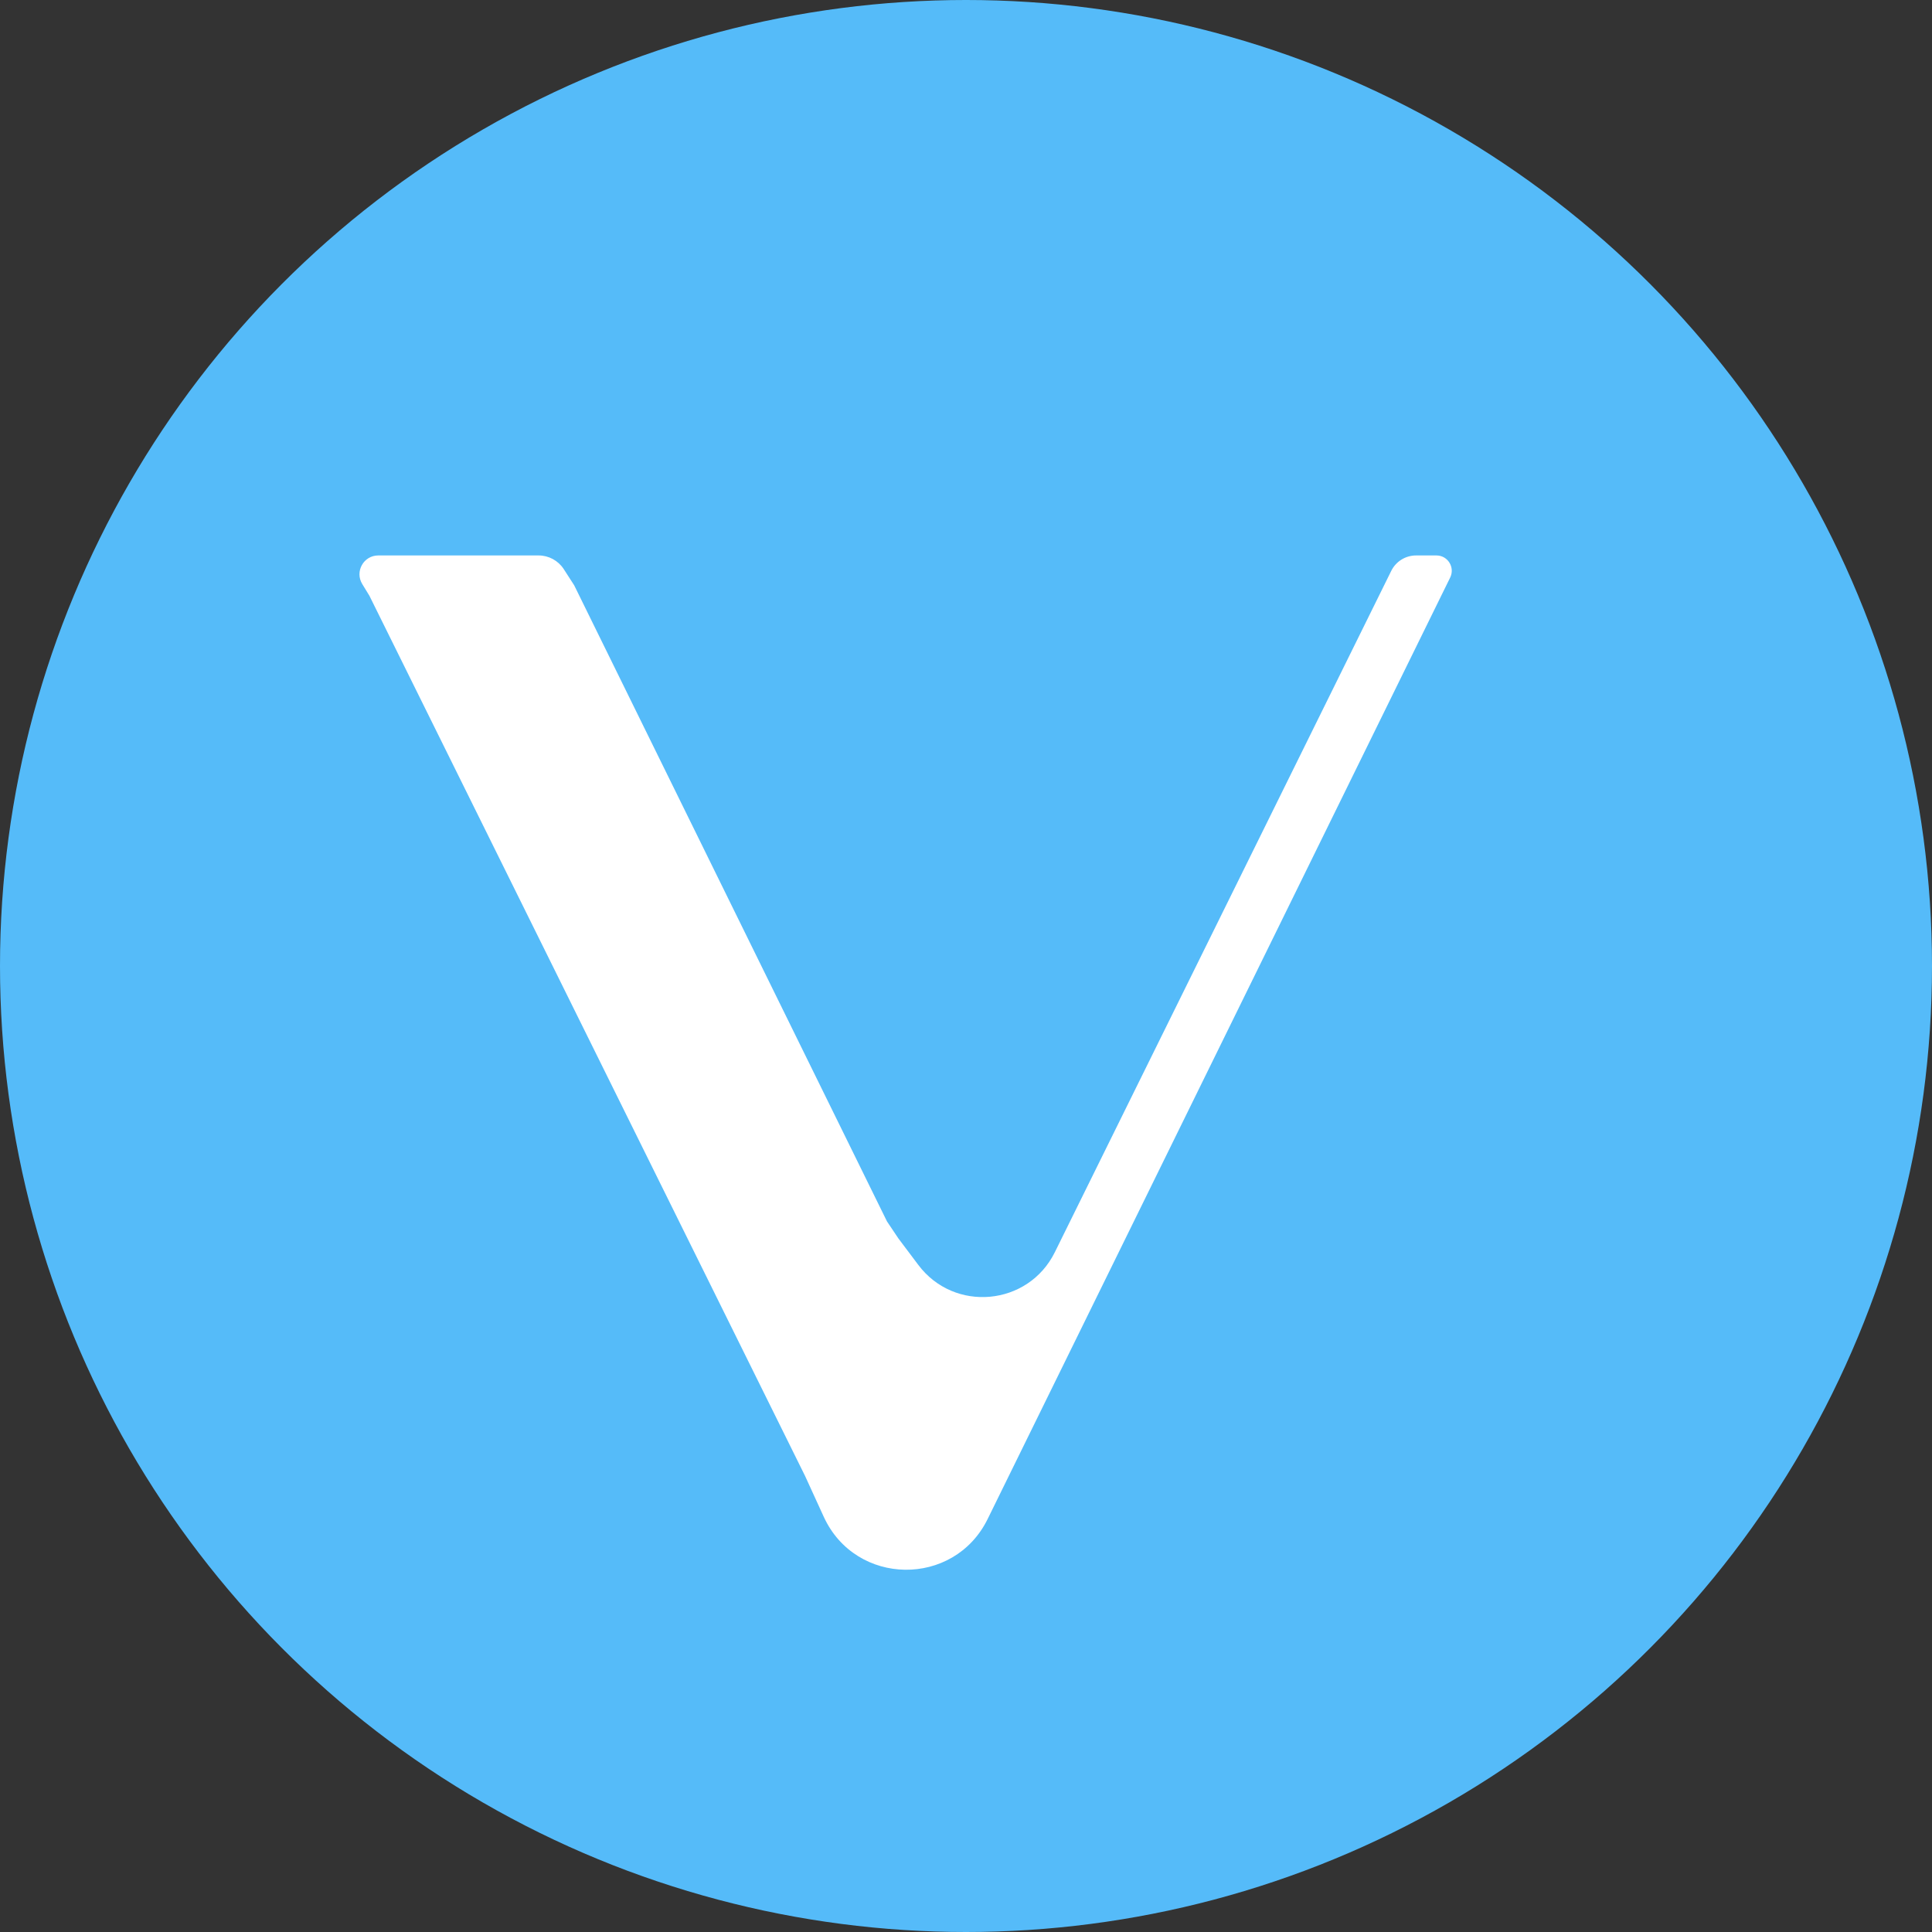
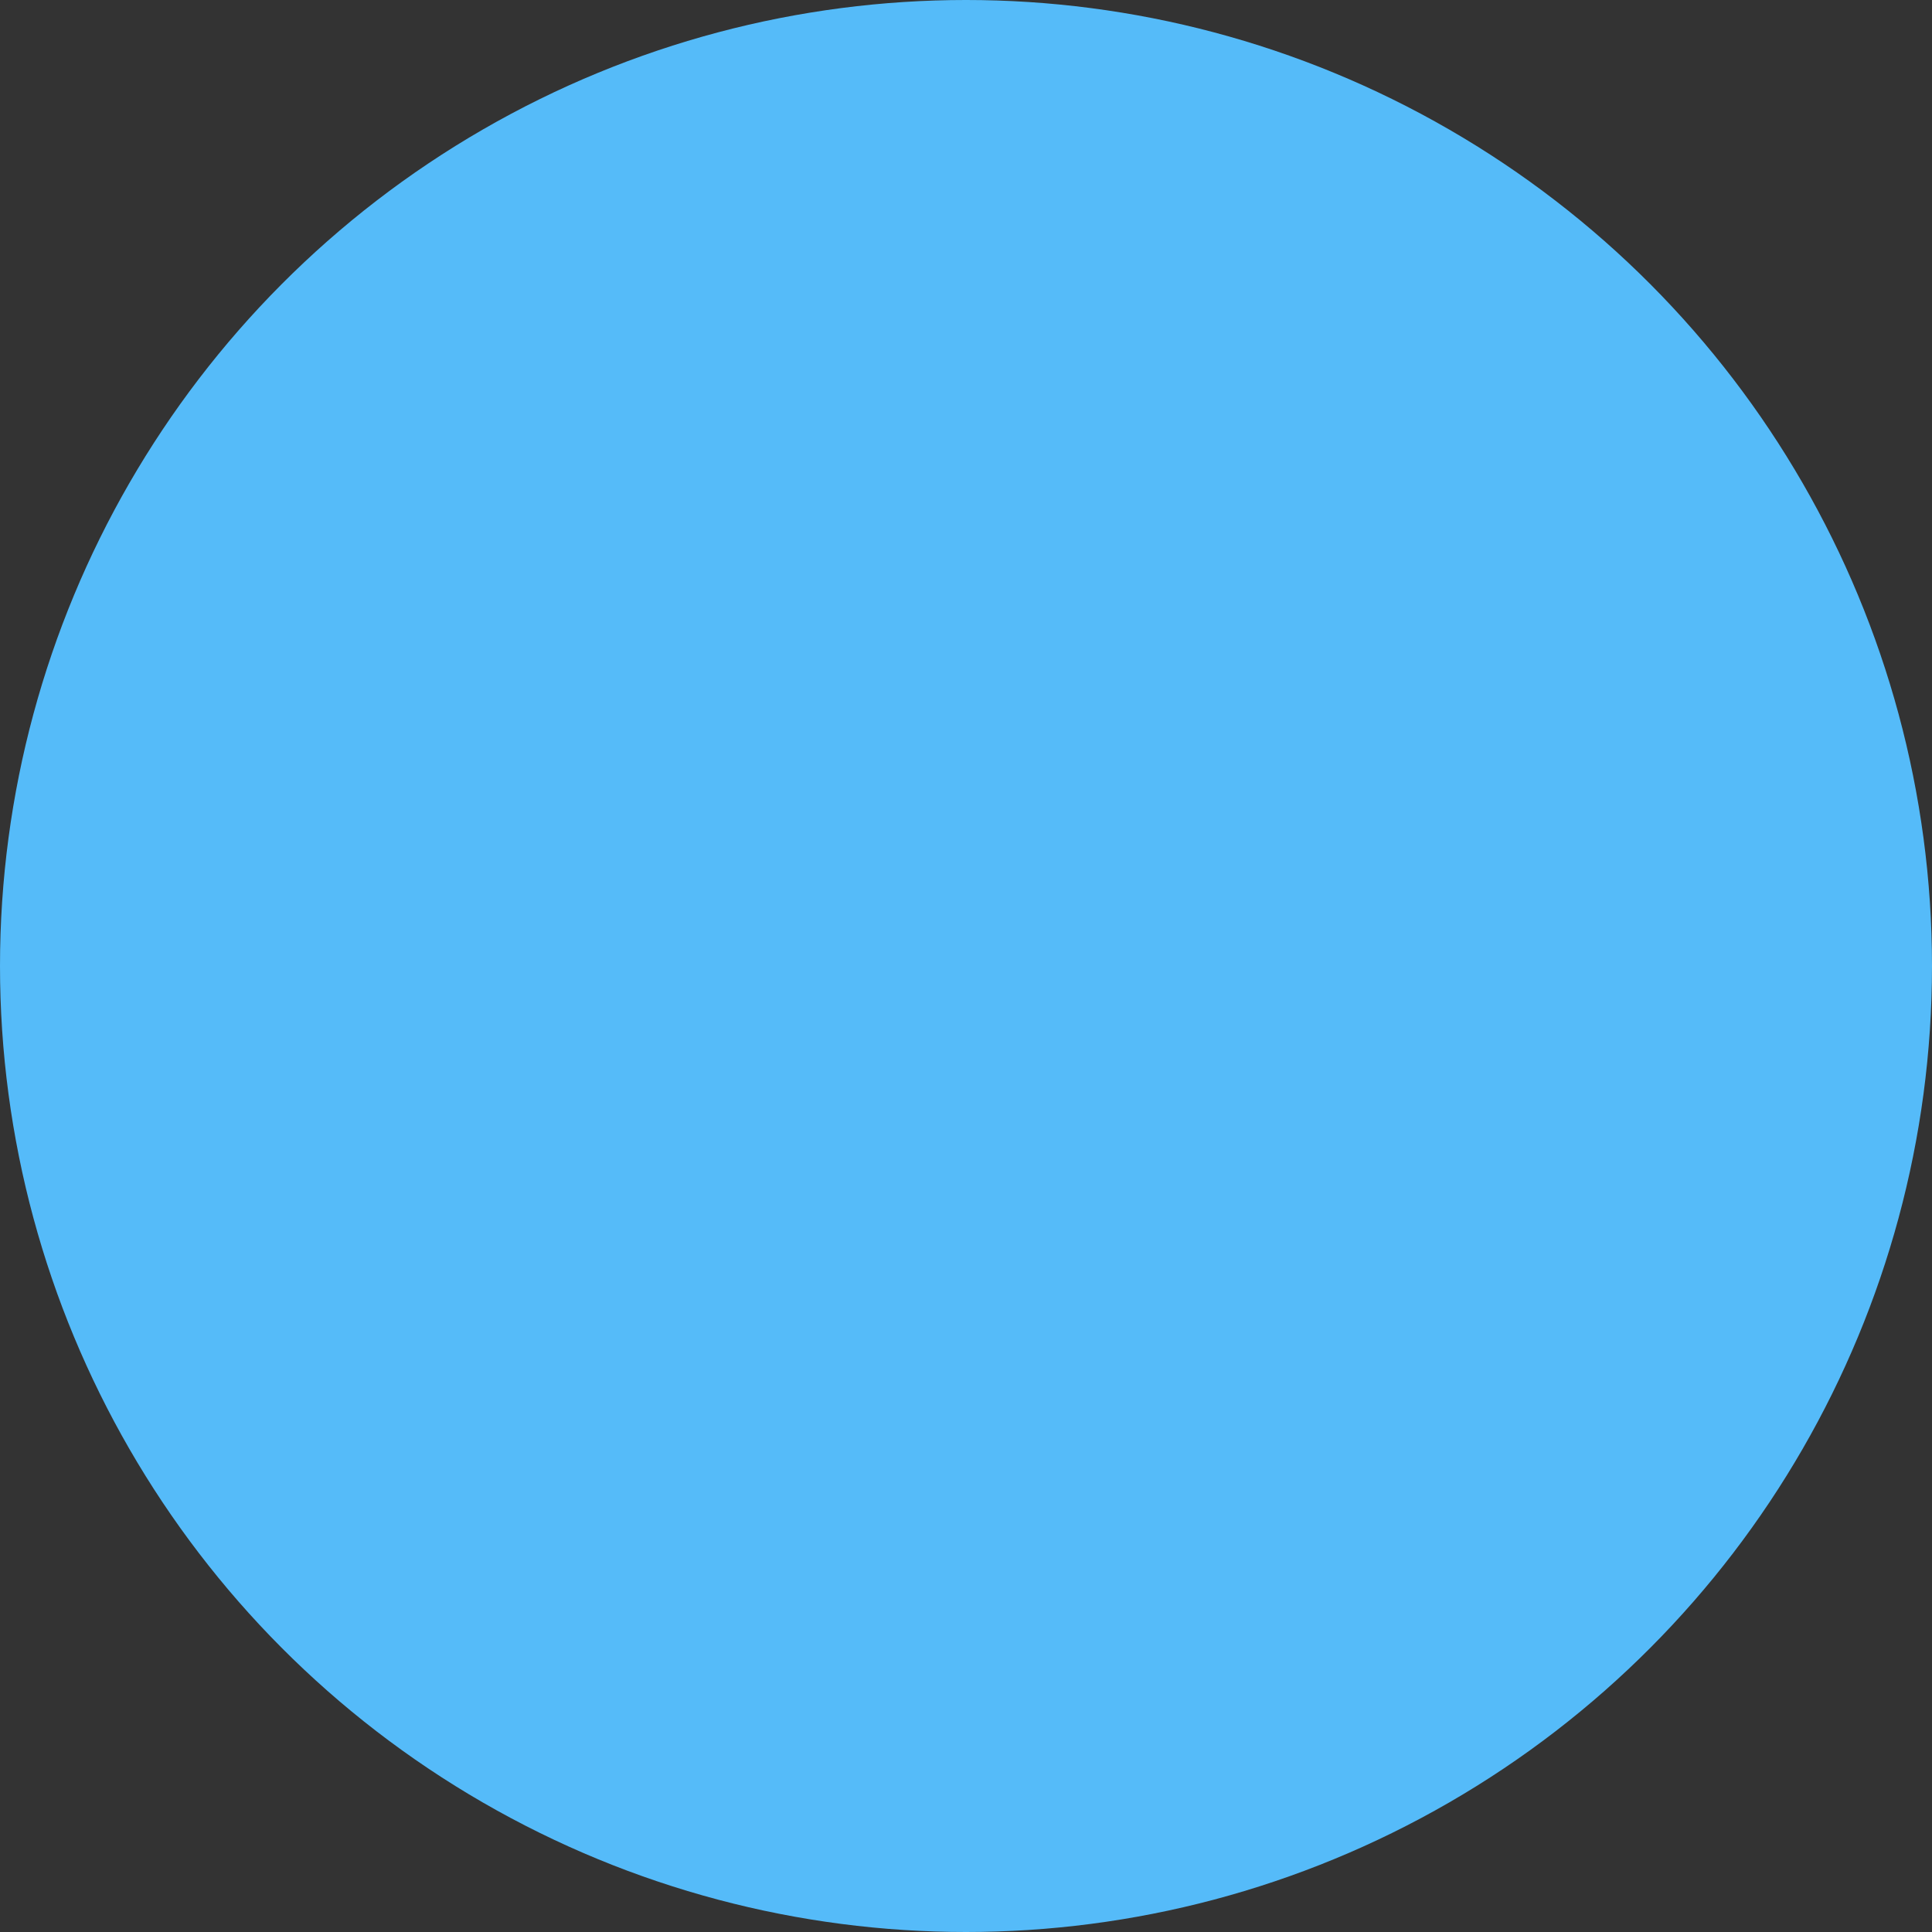
<svg xmlns="http://www.w3.org/2000/svg" width="20" height="20" viewBox="0 0 20 20" fill="none">
  <rect x="0" y="0" width="20" height="20" fill="#333333" stroke="none" />
  <circle cx="10" cy="10" r="10" fill="#55BBF9" />
-   <path d="M14.87 5.75H14.659C14.55 5.75 14.45 5.812 14.402 5.91L10.92 12.962C10.645 13.52 9.879 13.591 9.506 13.094L9.3 12.82L9.182 12.644L5.944 6.059L5.835 5.89C5.778 5.803 5.68 5.75 5.576 5.75H3.916C3.764 5.75 3.671 5.916 3.75 6.046L3.824 6.167L8.334 15.279L8.528 15.703C8.859 16.422 9.875 16.435 10.224 15.725L15.012 5.979C15.064 5.874 14.988 5.75 14.87 5.75Z" fill="white" />
</svg>